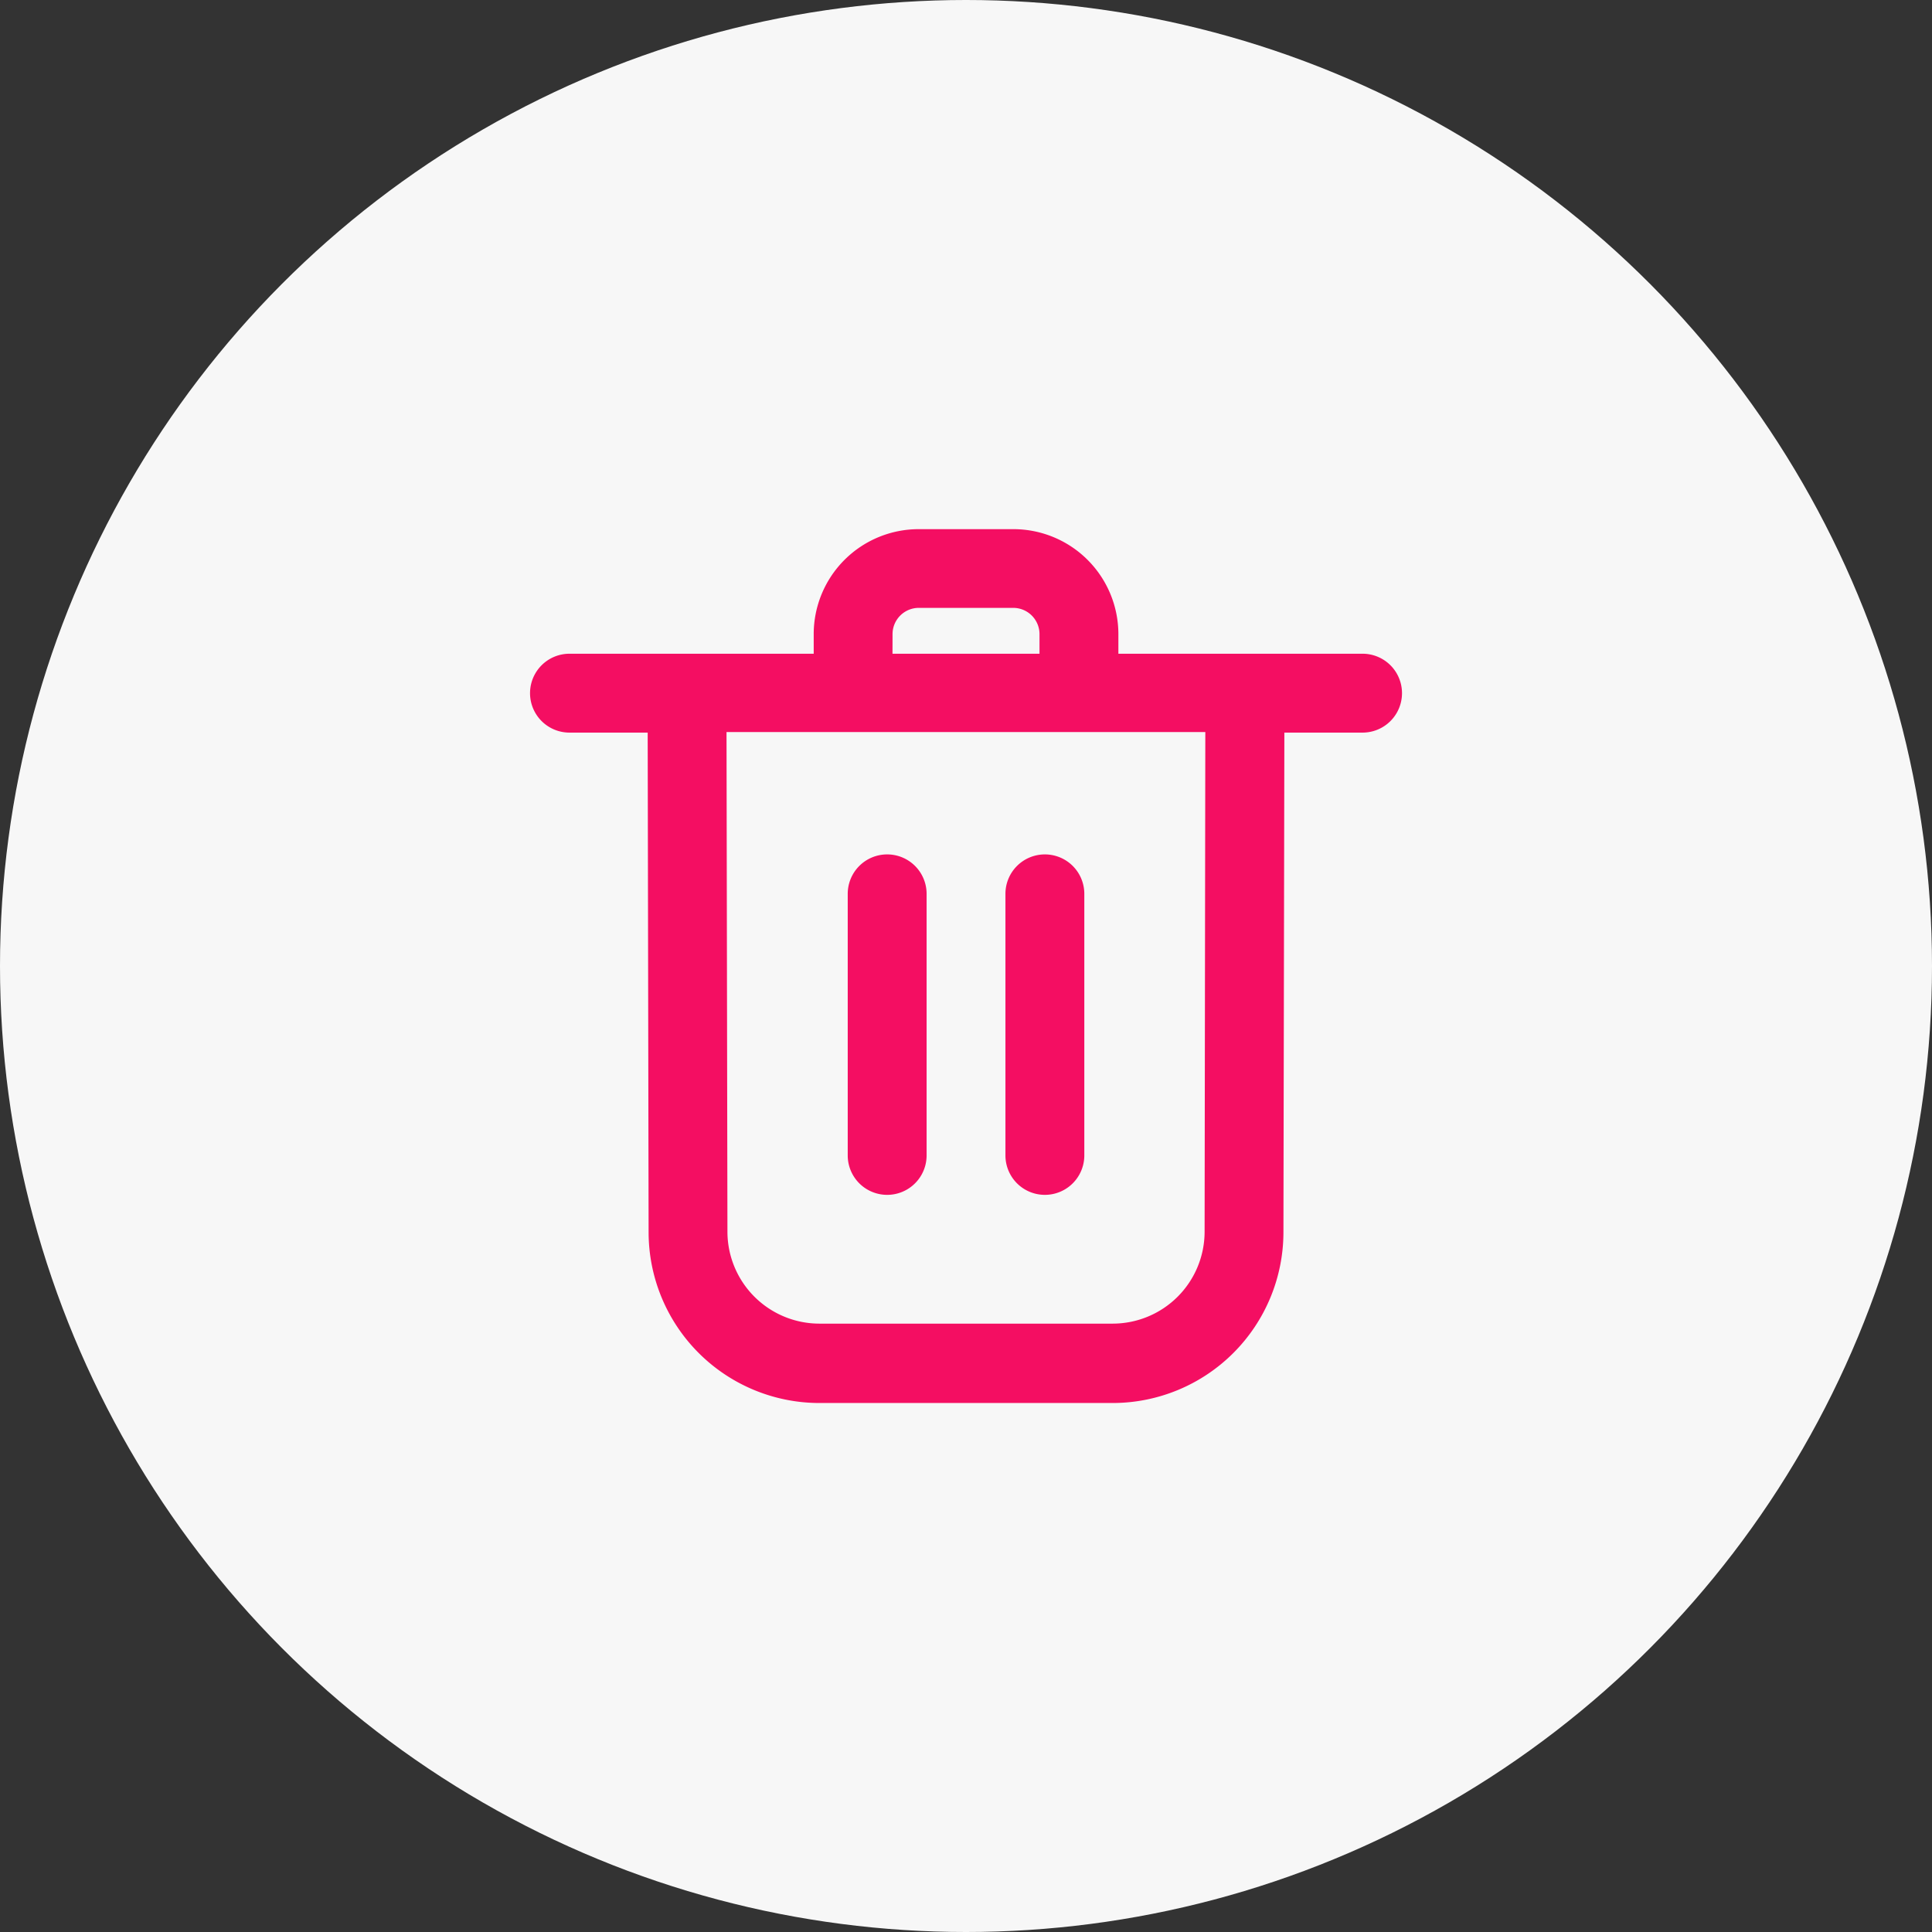
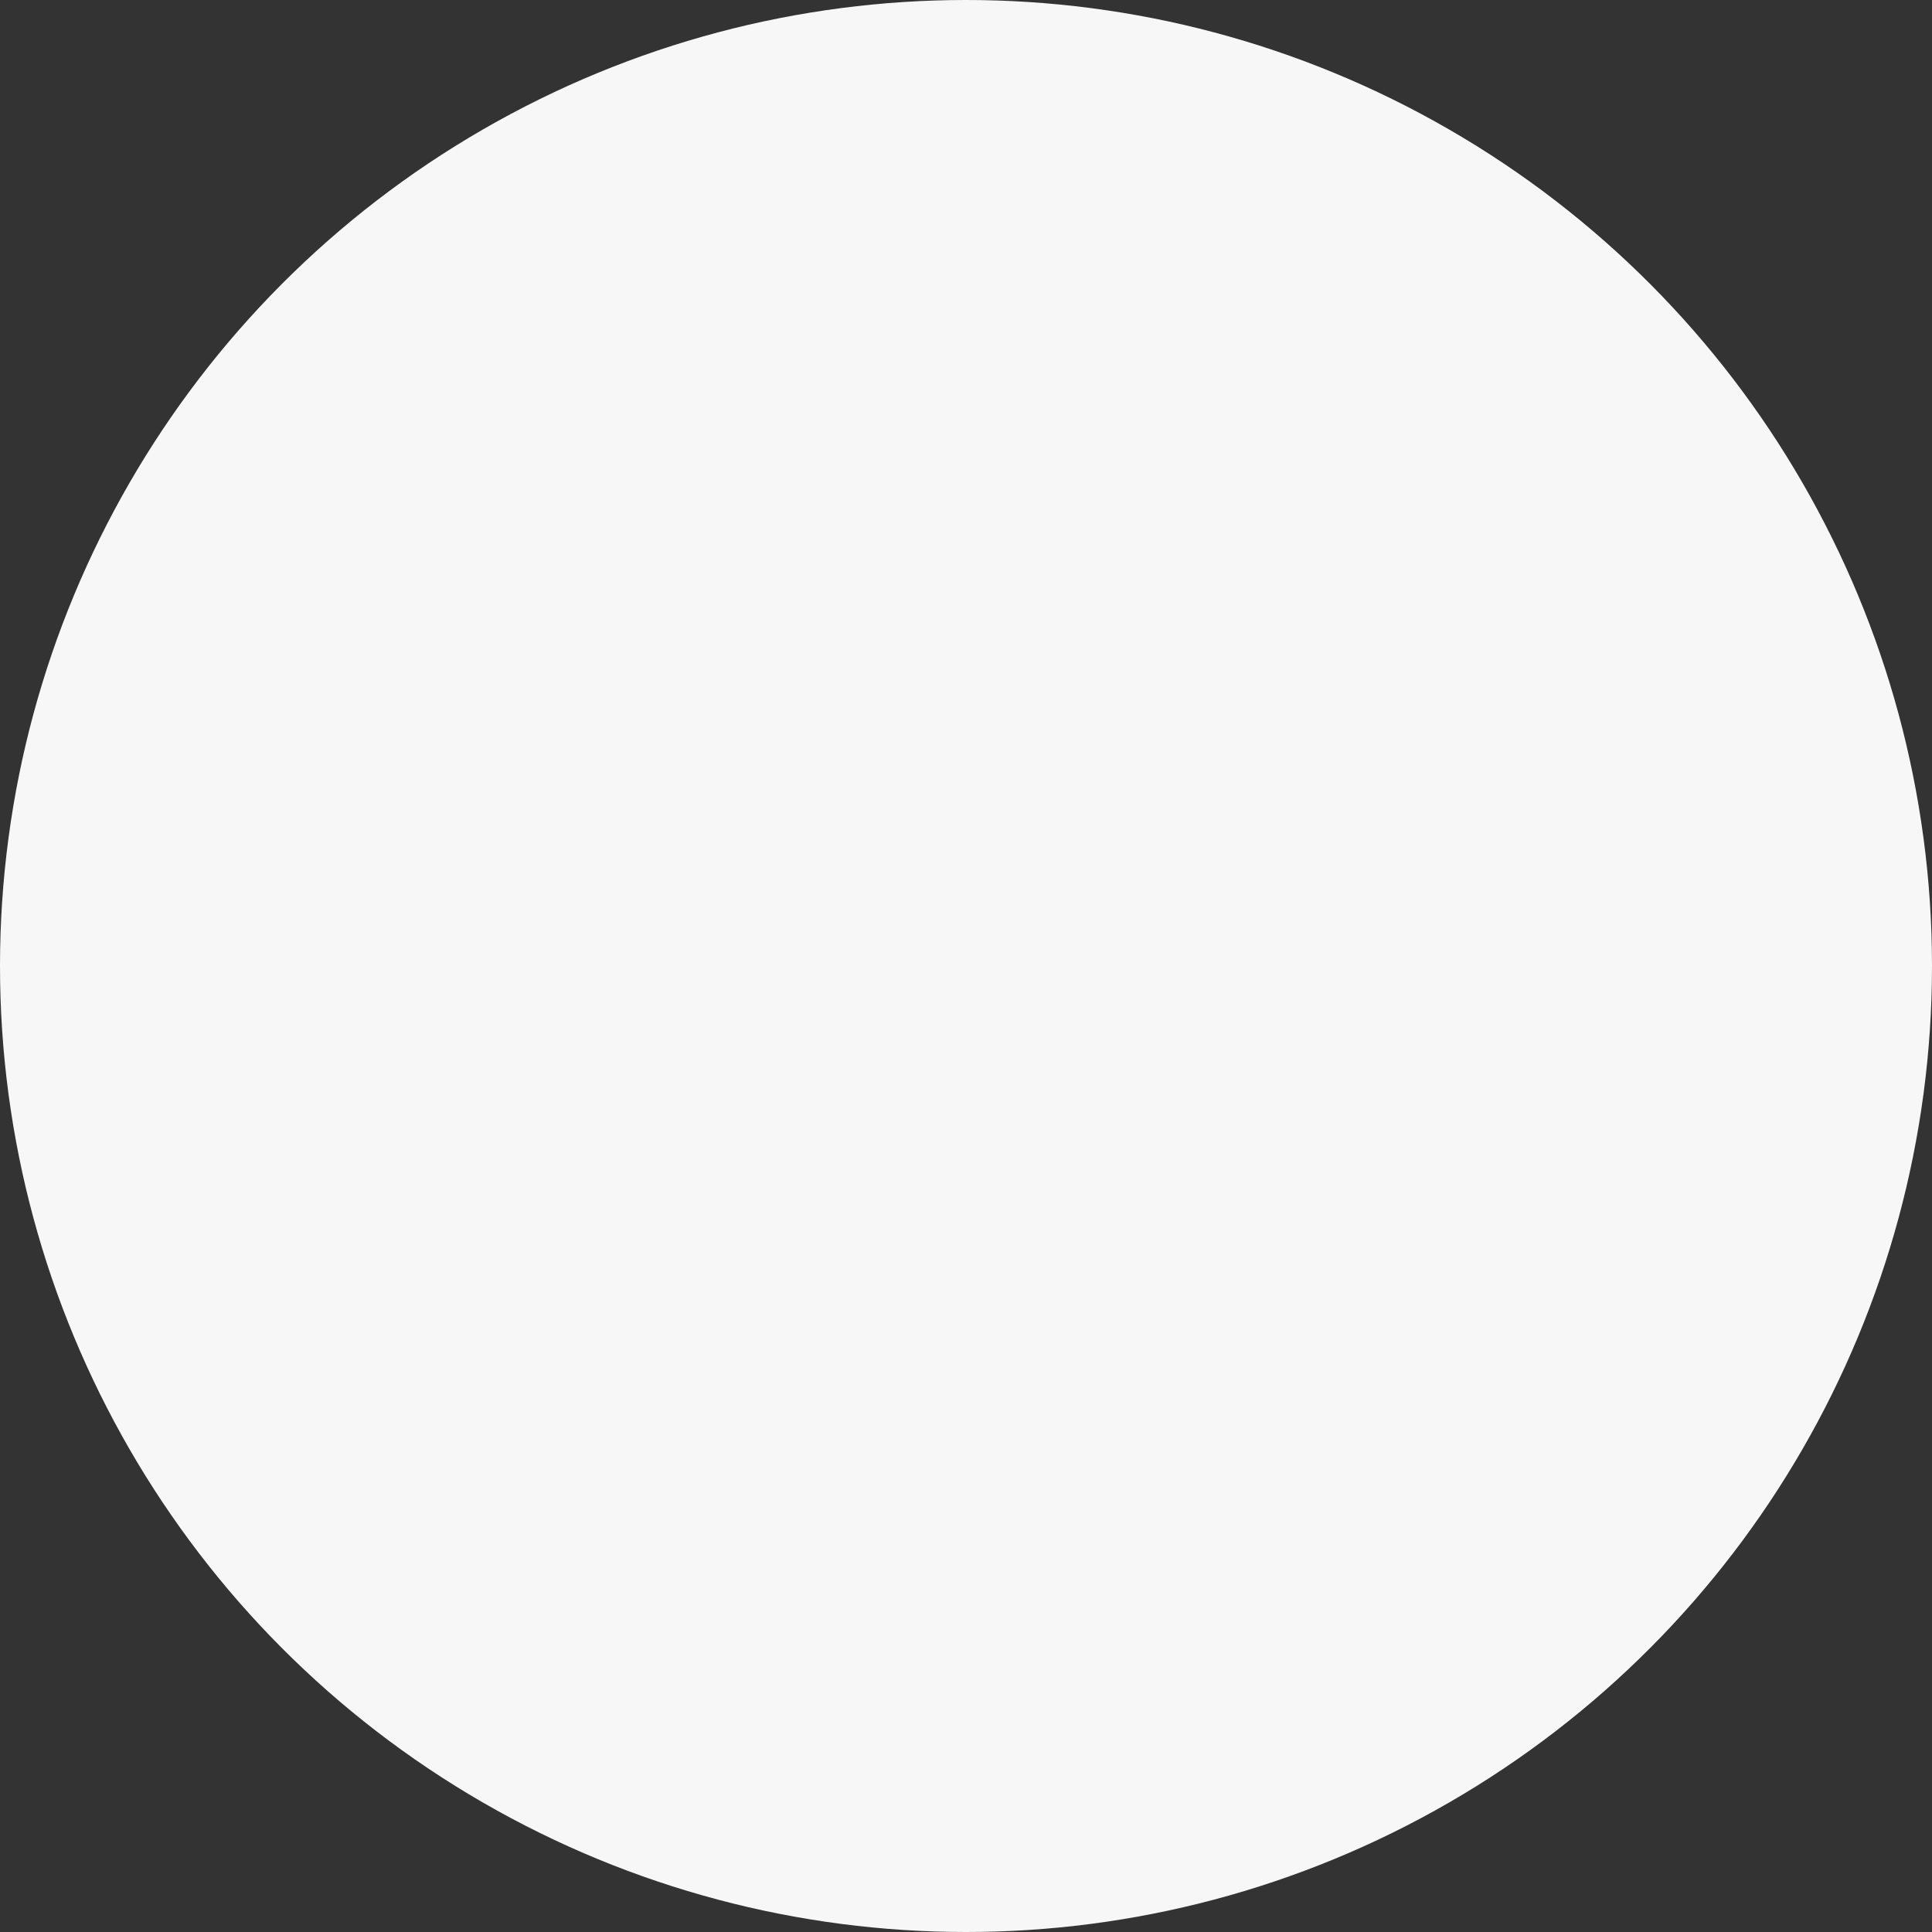
<svg xmlns="http://www.w3.org/2000/svg" width="46" height="46" viewBox="0 0 46 46">
  <rect x="0" y="0" width="46" height="46" fill="#333333" stroke="none" />
  <g id="Group_18843" data-name="Group 18843" transform="translate(-601 -700)">
    <circle id="Ellipse_98" data-name="Ellipse 98" cx="23" cy="23" r="23" transform="translate(601 700)" fill="#f7f7f7" />
    <g id="Group_15125" data-name="Group 15125" transform="translate(-876 -18723)">
      <rect id="Rectangle_3245" data-name="Rectangle 3245" width="24" height="24" transform="translate(1488 19434)" fill="#fff" opacity="0" />
      <g id="Group_15124" data-name="Group 15124" transform="translate(204.122 -220.405)">
-         <path id="Path_71663" data-name="Path 71663" d="M184.069,96.935h-5.815v-.466a2.5,2.5,0,0,0-2.5-2.5H173.5a2.5,2.5,0,0,0-2.5,2.5v.466h-5.815a.939.939,0,0,0,0,1.878h1.862l.022,11.893h0a4.069,4.069,0,0,0,4.068,4.069h6.979a4.069,4.069,0,0,0,4.068-4.069l.022-11.893h1.862a.939.939,0,0,0,0-1.878Zm-11.192-.466a.626.626,0,0,1,.626-.626h2.247a.626.626,0,0,1,.626.626v.466h-3.5Zm7.43,14.225a2.19,2.19,0,0,1-2.191,2.191h-6.979a2.191,2.191,0,0,1-2.191-2.191L168.924,98.8h11.4Z" transform="translate(1121.252 19562.035)" fill="#f40e62" />
-         <path id="Path_71664" data-name="Path 71664" d="M300.542,232.57a.939.939,0,0,0-.939.939v6.228a.939.939,0,0,0,1.878,0v-6.228a.939.939,0,0,0-.939-.939Z" transform="translate(993.459 19431.178)" fill="#f40e62" />
-         <path id="Path_71665" data-name="Path 71665" d="M367.738,232.57a.939.939,0,0,0-.939.939v6.228a.939.939,0,0,0,1.878,0v-6.228a.939.939,0,0,0-.939-.939Z" transform="translate(930.018 19431.178)" fill="#f40e62" />
-       </g>
+         </g>
    </g>
  </g>
</svg>